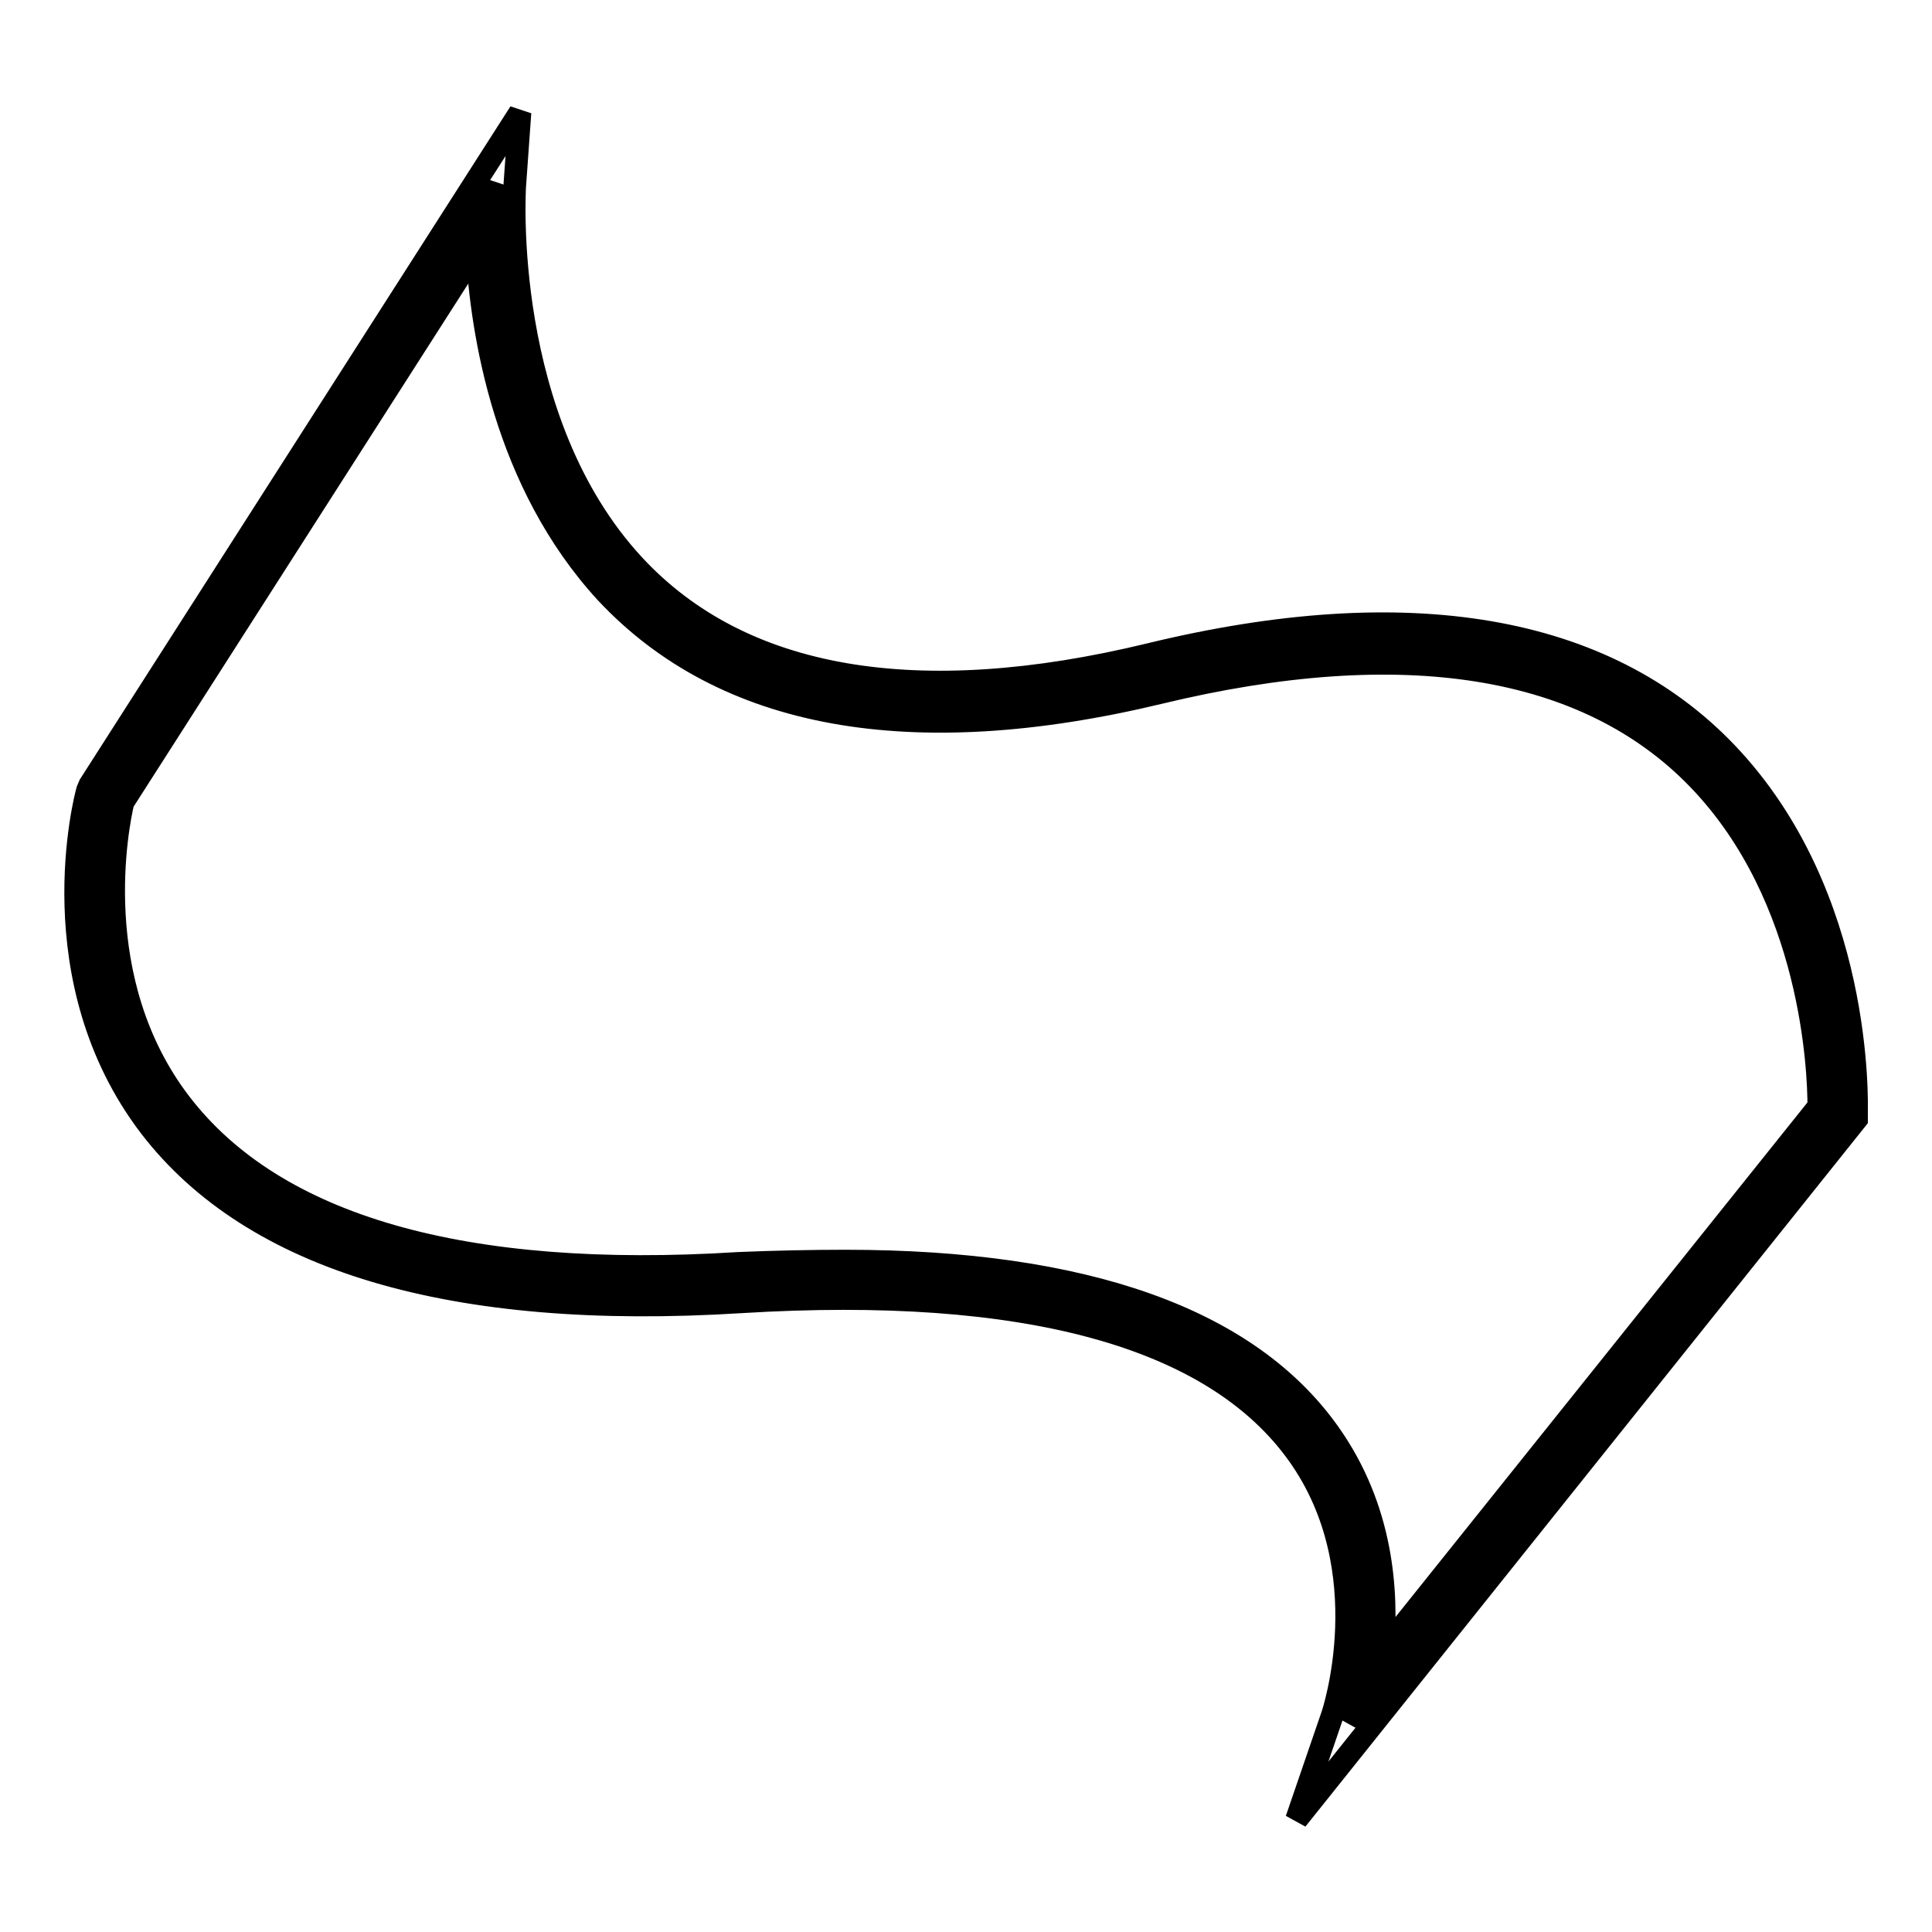
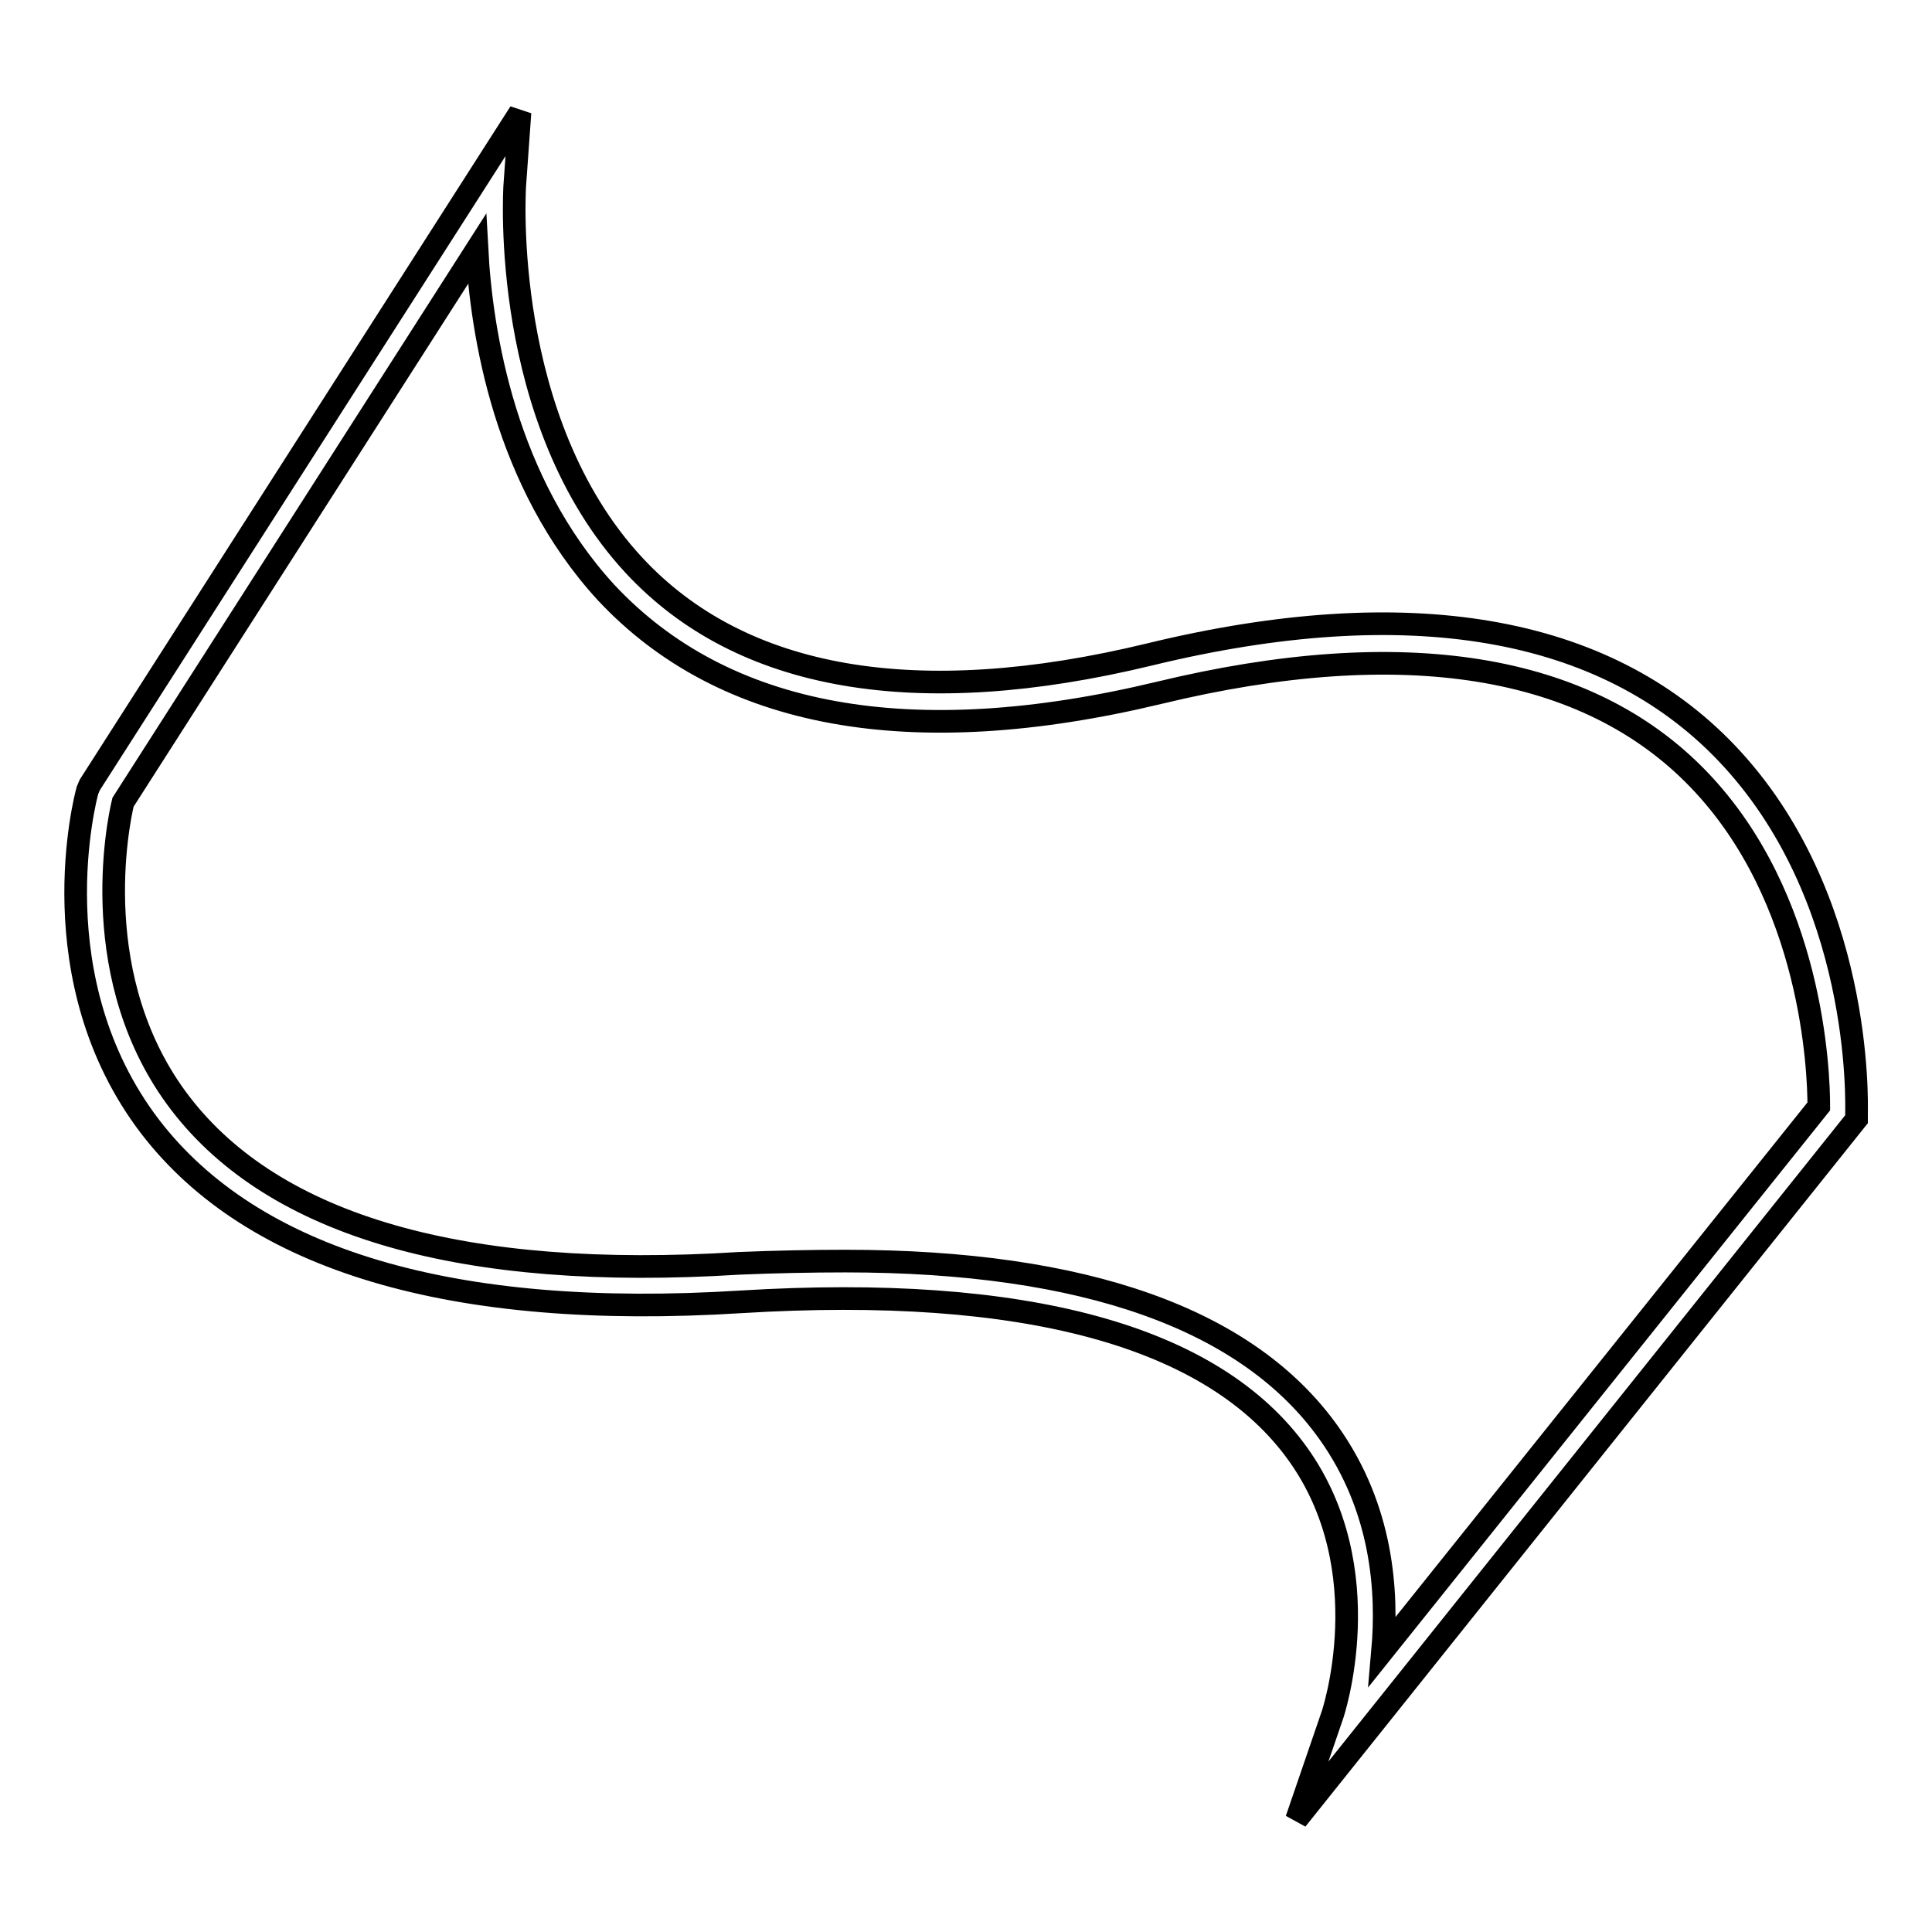
<svg xmlns="http://www.w3.org/2000/svg" version="1.1" x="0px" y="0px" viewBox="0 0 256 256" enable-background="new 0 0 256 256" xml:space="preserve">
  <g>
    <g>
-       <path stroke-width="3" fill-opacity="0" stroke="#000000" d="M65.7,24.5c0,0-6.5,87.3,87.3,64.7c93.7-22.6,90.5,58.2,90.5,58.2l-64.7,80.8c0,0,22.6-64.7-80.8-58.2c-103.5,6.5-84-64.7-84-64.7L65.7,24.5z" />
      <path stroke-width="3" fill-opacity="0" stroke="#000000" d="M171.8,241.1l4.7-13.7c0.1-0.2,6.5-19.3-4.5-34.7c-11.2-15.7-36.2-22.5-73.8-20.2c-38.3,2.4-64.7-5.5-78.3-23.2c-14.9-19.5-8.6-43.6-8.3-44.6l0.3-0.7l57-89.1l-0.7,9.8c0,0.3-2,31,15.8,50.2c14.2,15.3,37.5,19.3,68.4,11.8c34.2-8.3,60.2-3.8,76.3,13c18.2,19,17.3,46.6,17.3,47.8l0,0.8L171.8,241.1z M112,167.1c31.8,0,53.4,7.7,64.1,22.8c7.1,10,7.8,21,7.1,28.9l57.8-72.2c0-4.6-0.8-27.6-15.9-43.3c-14.8-15.4-39.2-19.3-71.5-11.5c-32.9,7.9-57.7,3.4-73.3-13.3C66.9,63.9,63.8,44.2,63.2,33l-46.9,73.3c-0.7,2.9-4.9,23.6,7.6,39.9c12.5,16.3,37.5,23.5,74,21.2C102.7,167.2,107.5,167.1,112,167.1z" />
    </g>
  </g>
</svg>